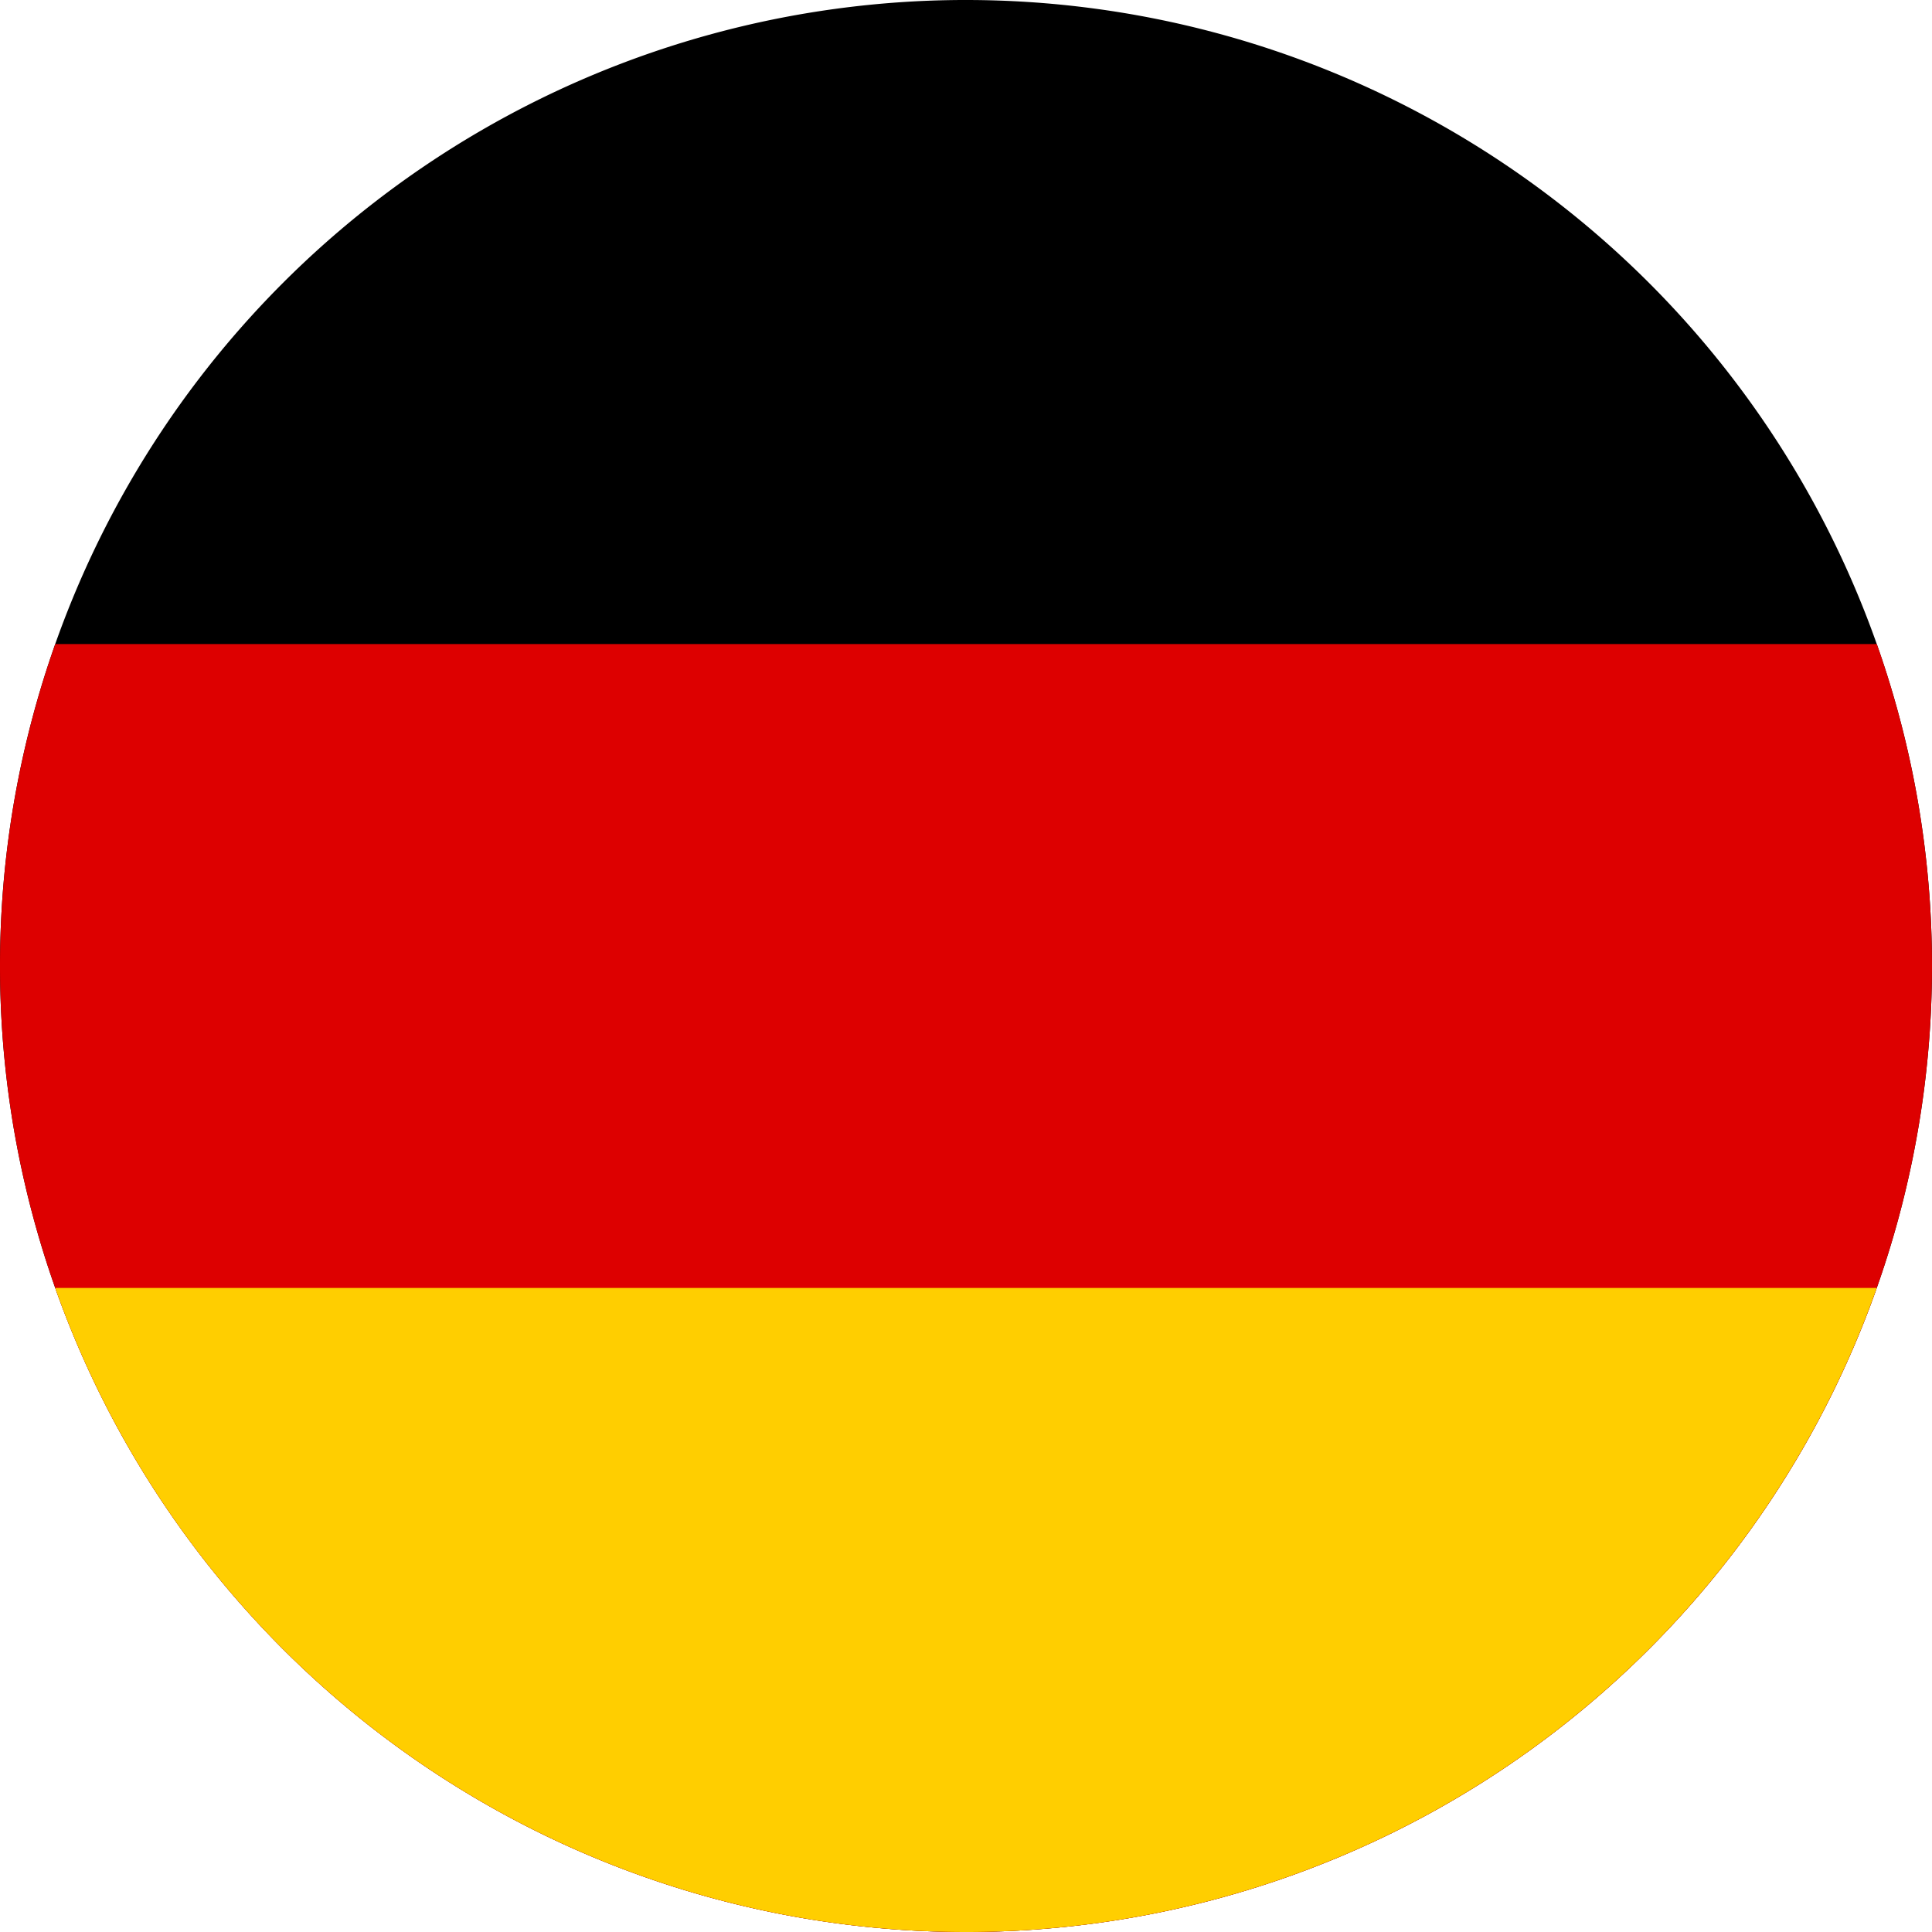
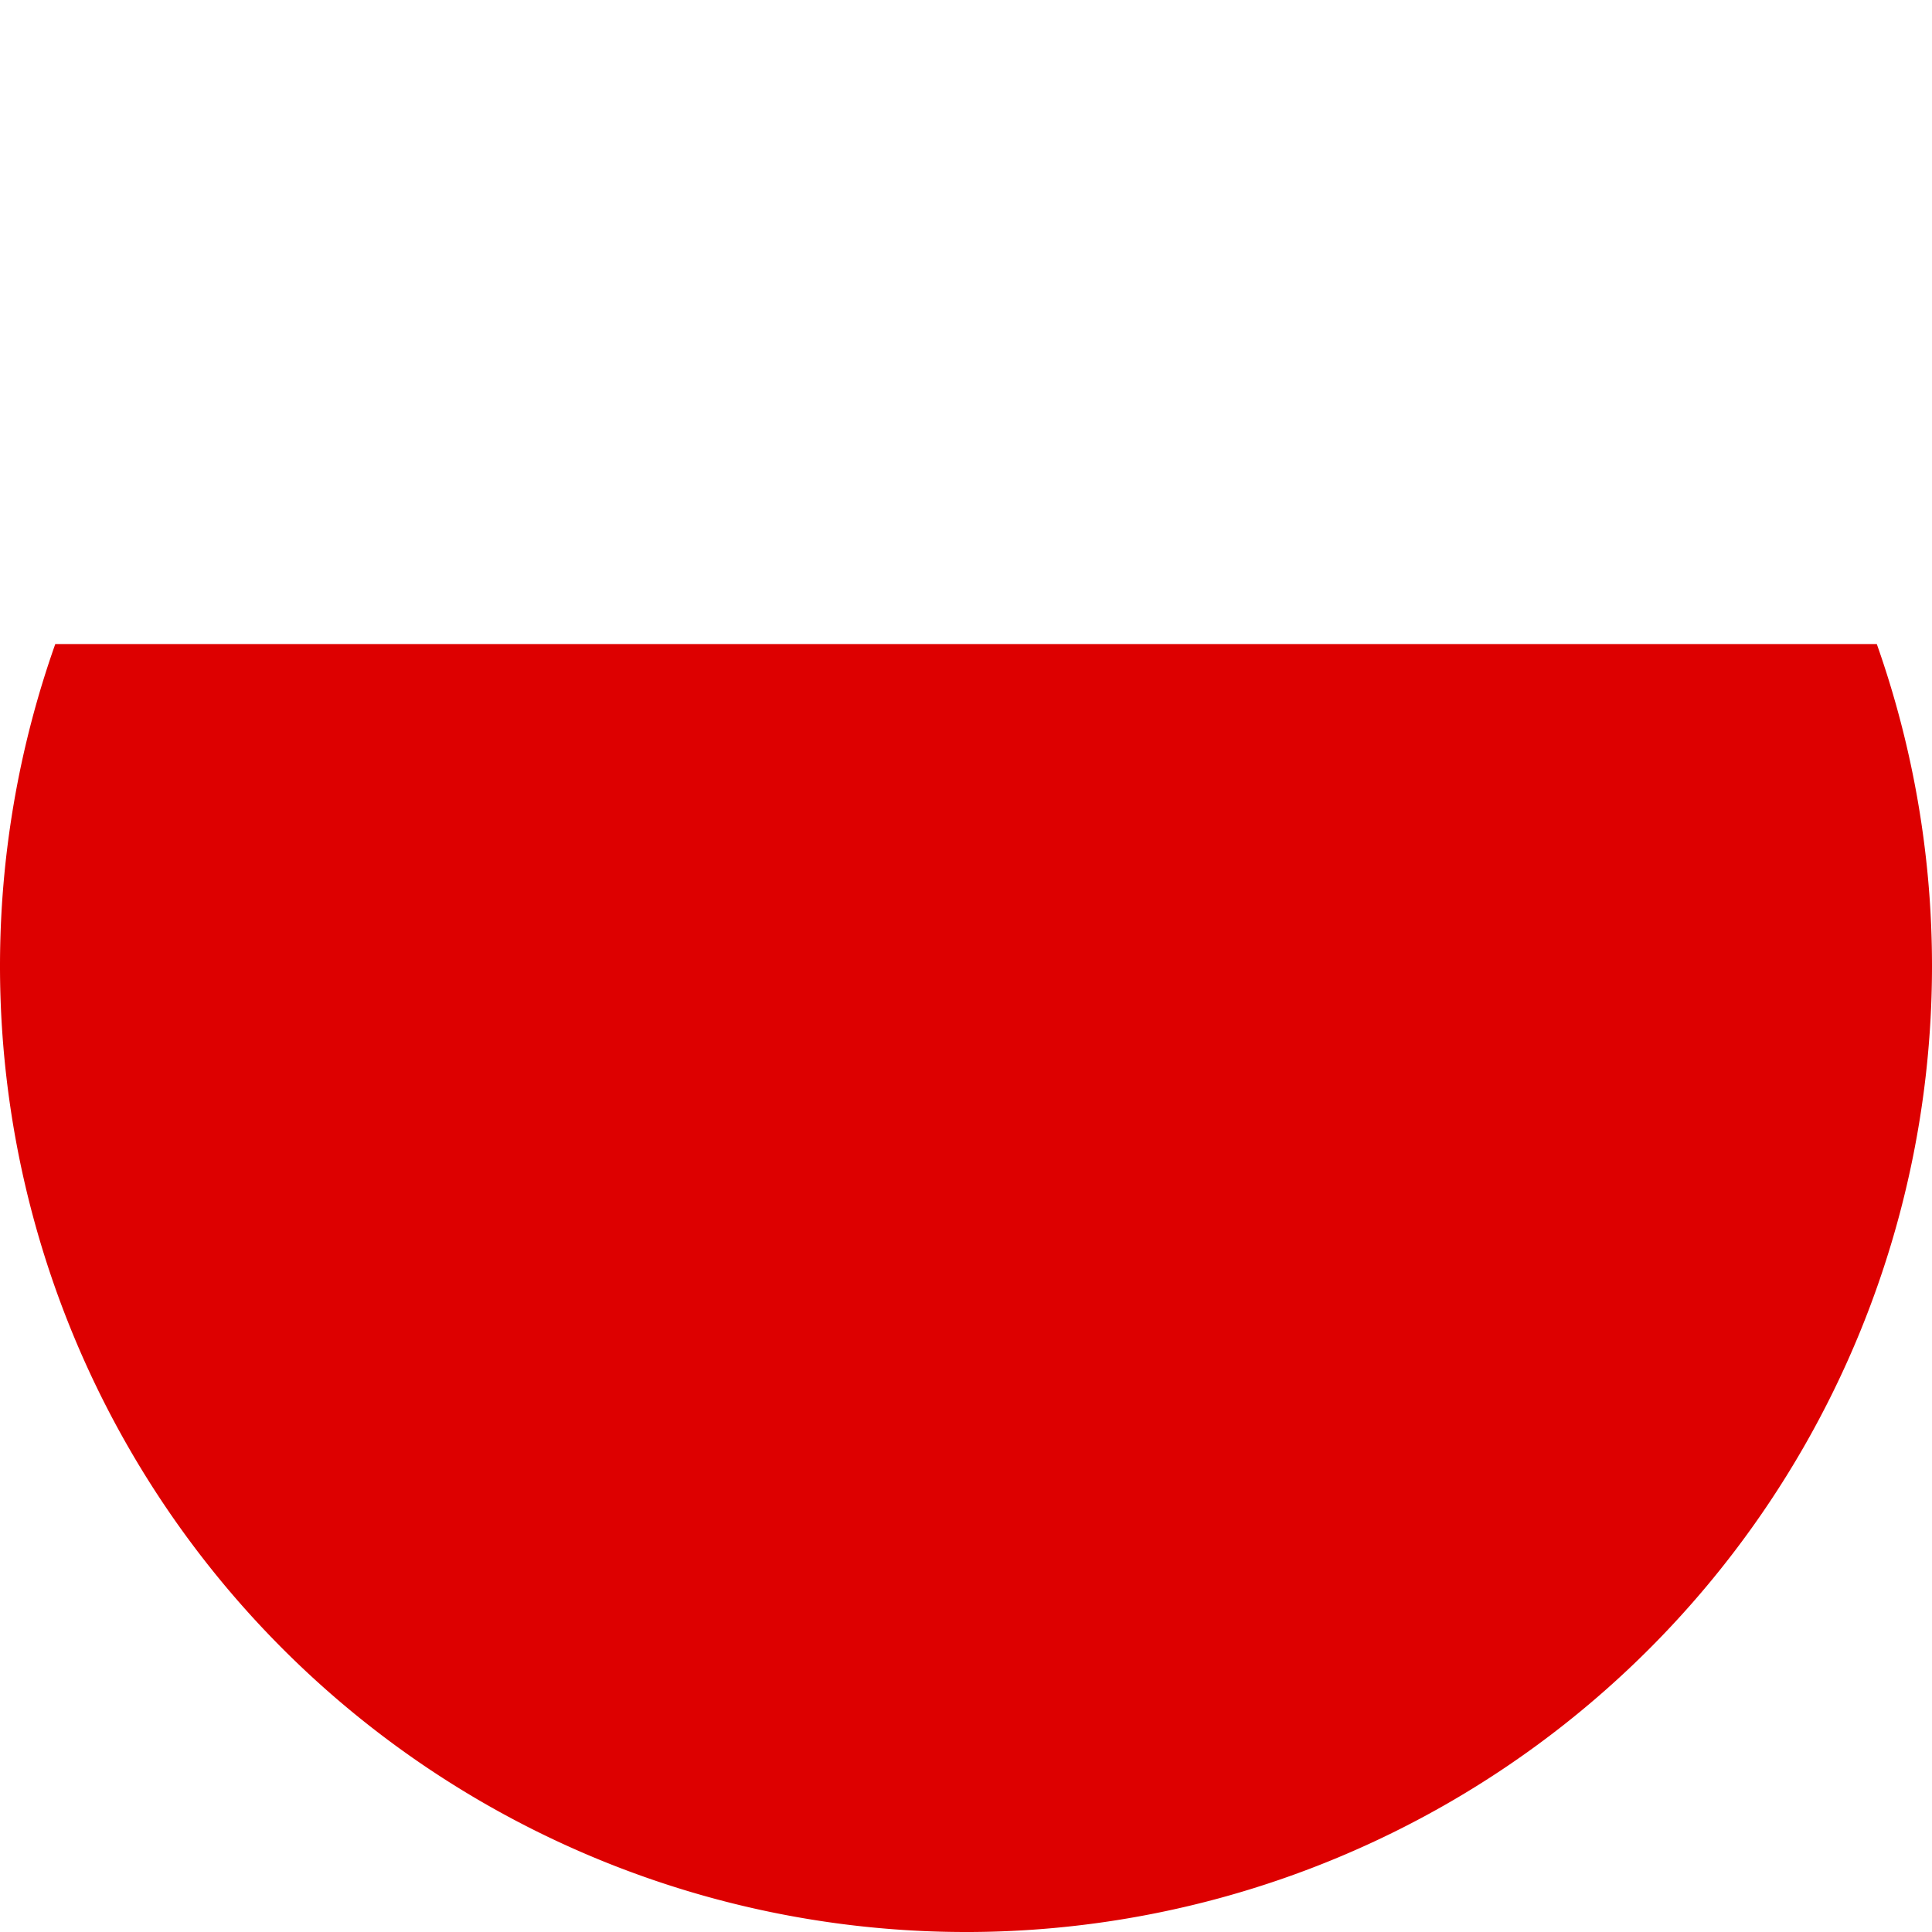
<svg xmlns="http://www.w3.org/2000/svg" width="52" height="52" viewBox="0 0 52 52" version="1.1" id="svg7">
  <defs id="defs11" />
  <desc id="desc2">Flag of Germany</desc>
  <g transform="scale(200)" id="g856">
-     <path id="black_stripe" style="fill:#000000;stroke-width:17.333" d="M 25.893,0 A 26,26 0 0 0 0,26 26,26 0 0 0 26,52 h 0.107 A 26,26 0 0 0 52,26 26,26 0 0 0 26,0 Z" transform="scale(0.005)" />
    <path id="red_stripe" style="fill:#dd0000;stroke-width:17.333" d="M 1.488,17.334 A 26,26 0 0 0 0,26 26,26 0 0 0 26,52 h 0.107 A 26,26 0 0 0 52,26 26,26 0 0 0 50.514,17.334 Z" transform="scale(0.005)" />
-     <path id="gold_stripe" style="fill:#ffce00;stroke-width:17.333" d="M 1.486,34.666 A 26,26 0 0 0 26,52 h 0.107 A 26,26 0 0 0 50.512,34.666 Z" transform="scale(0.005)" />
  </g>
</svg>